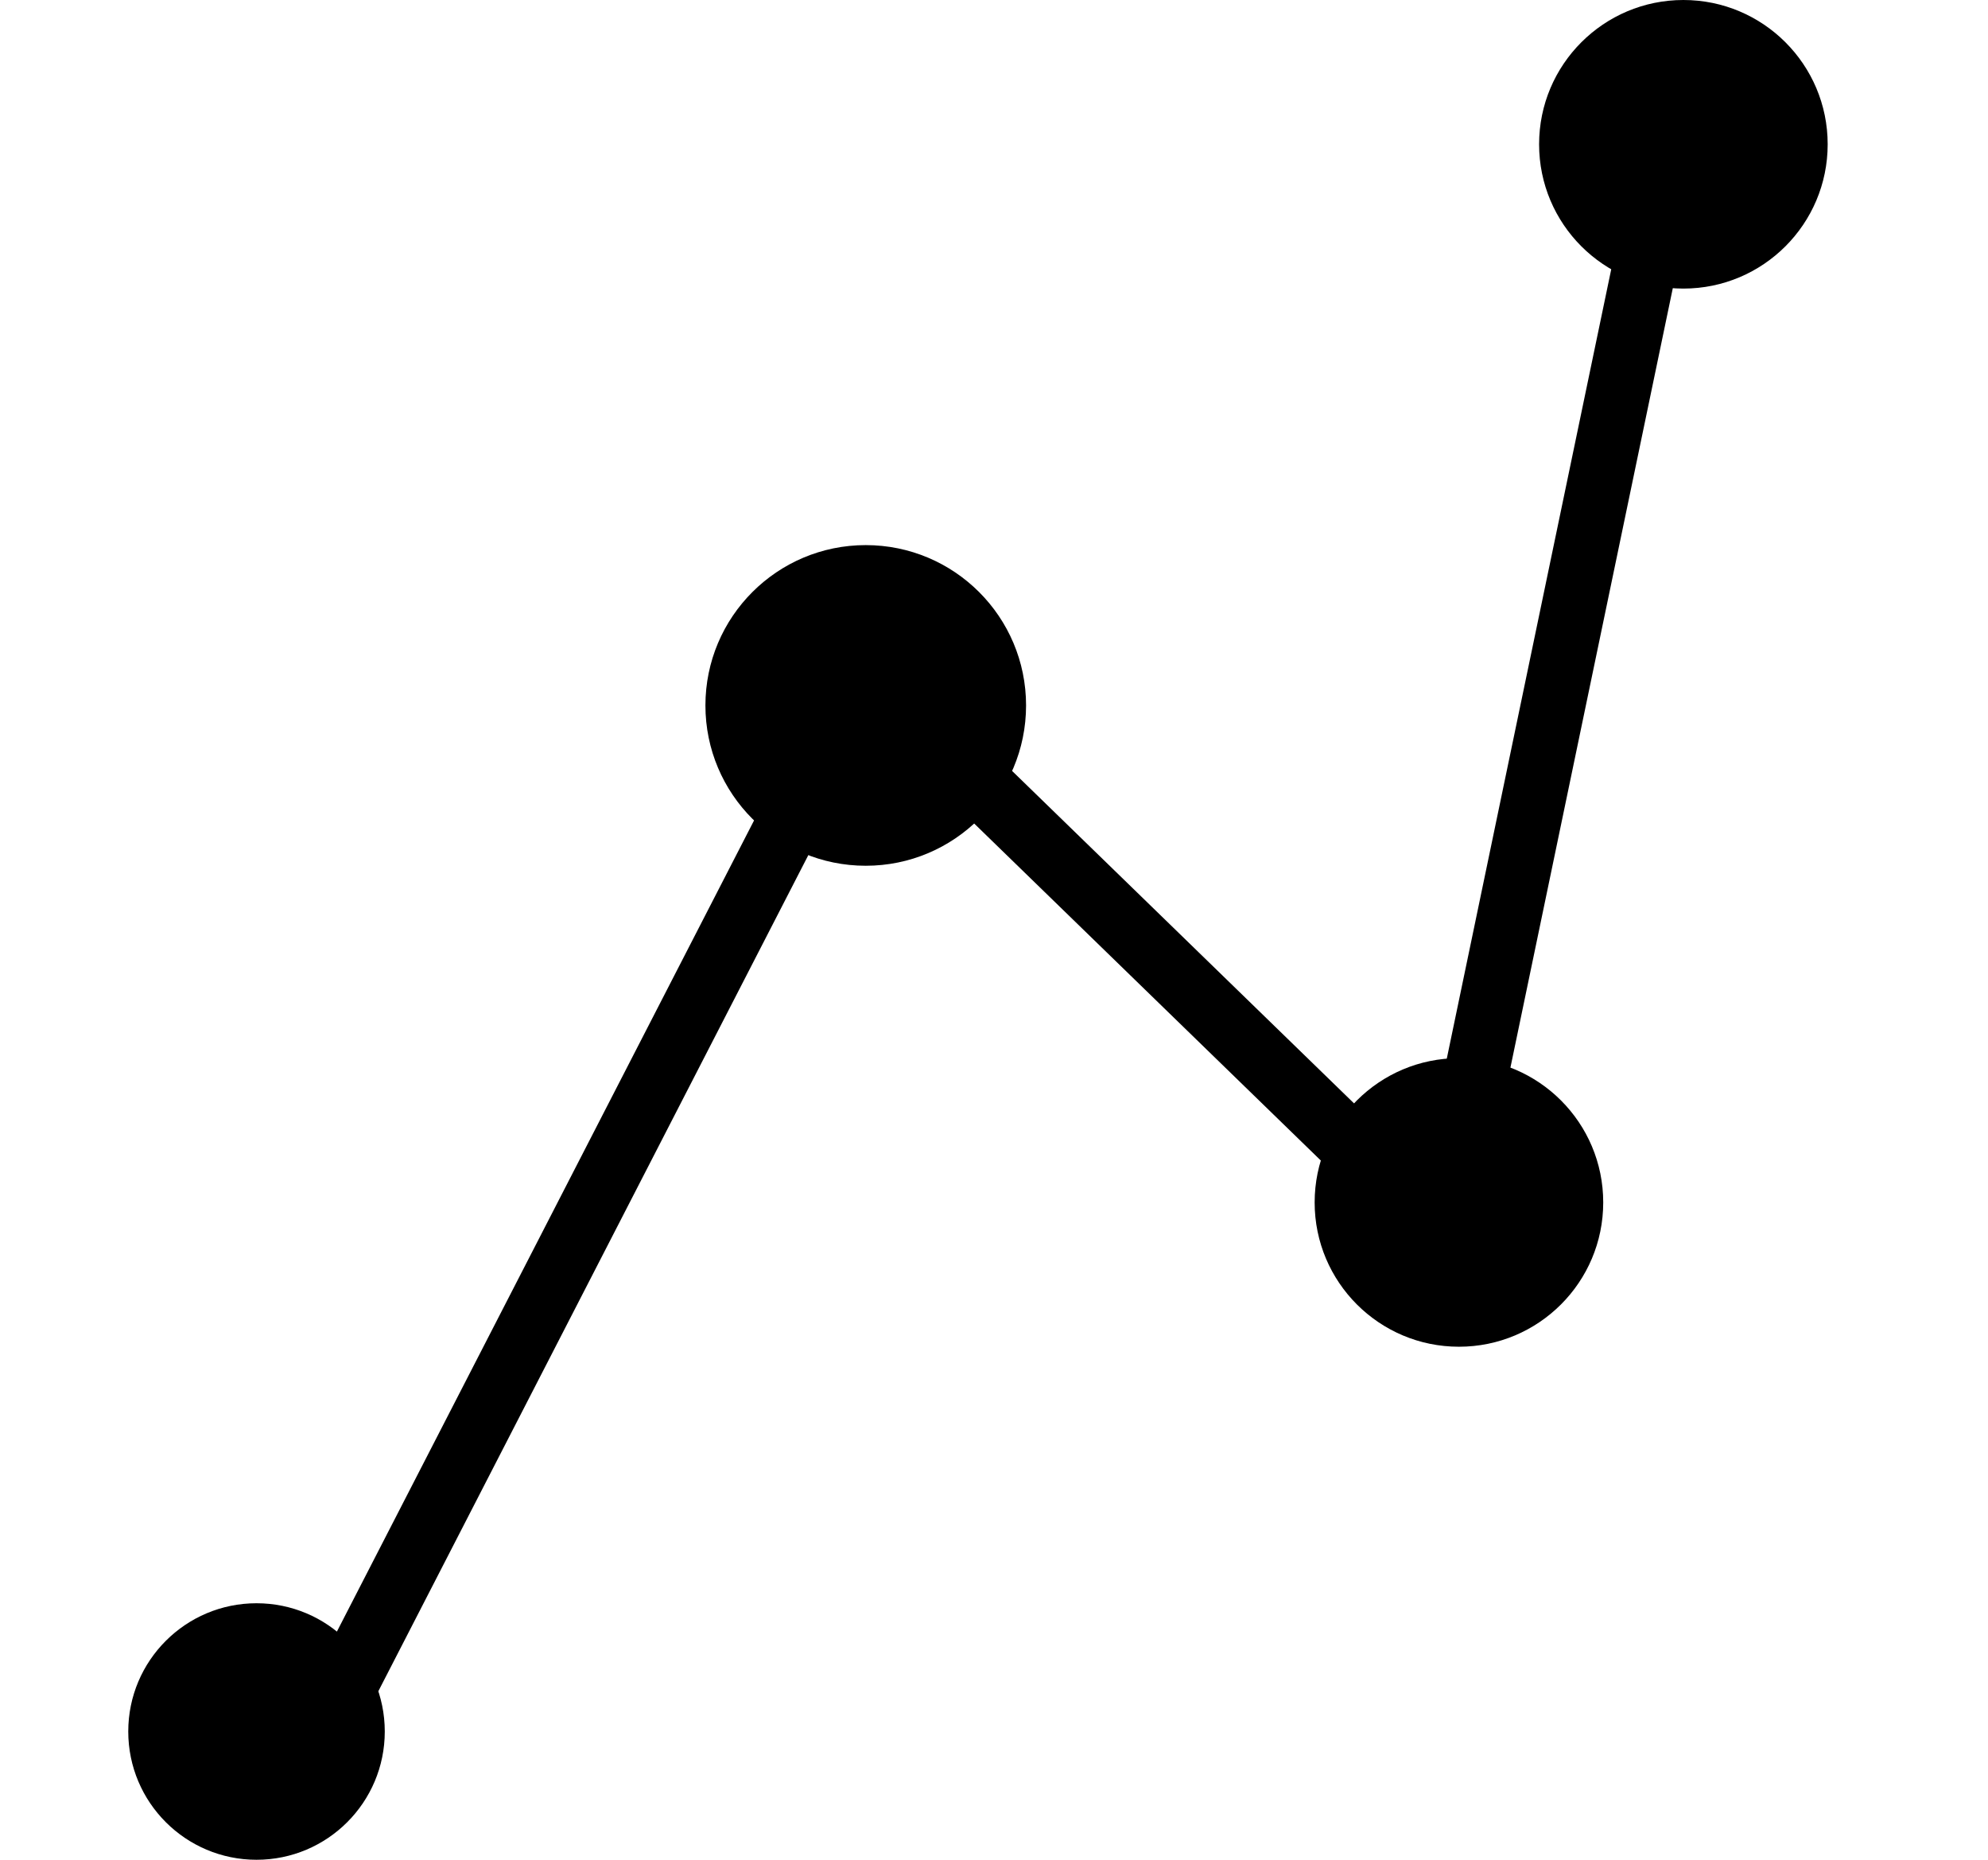
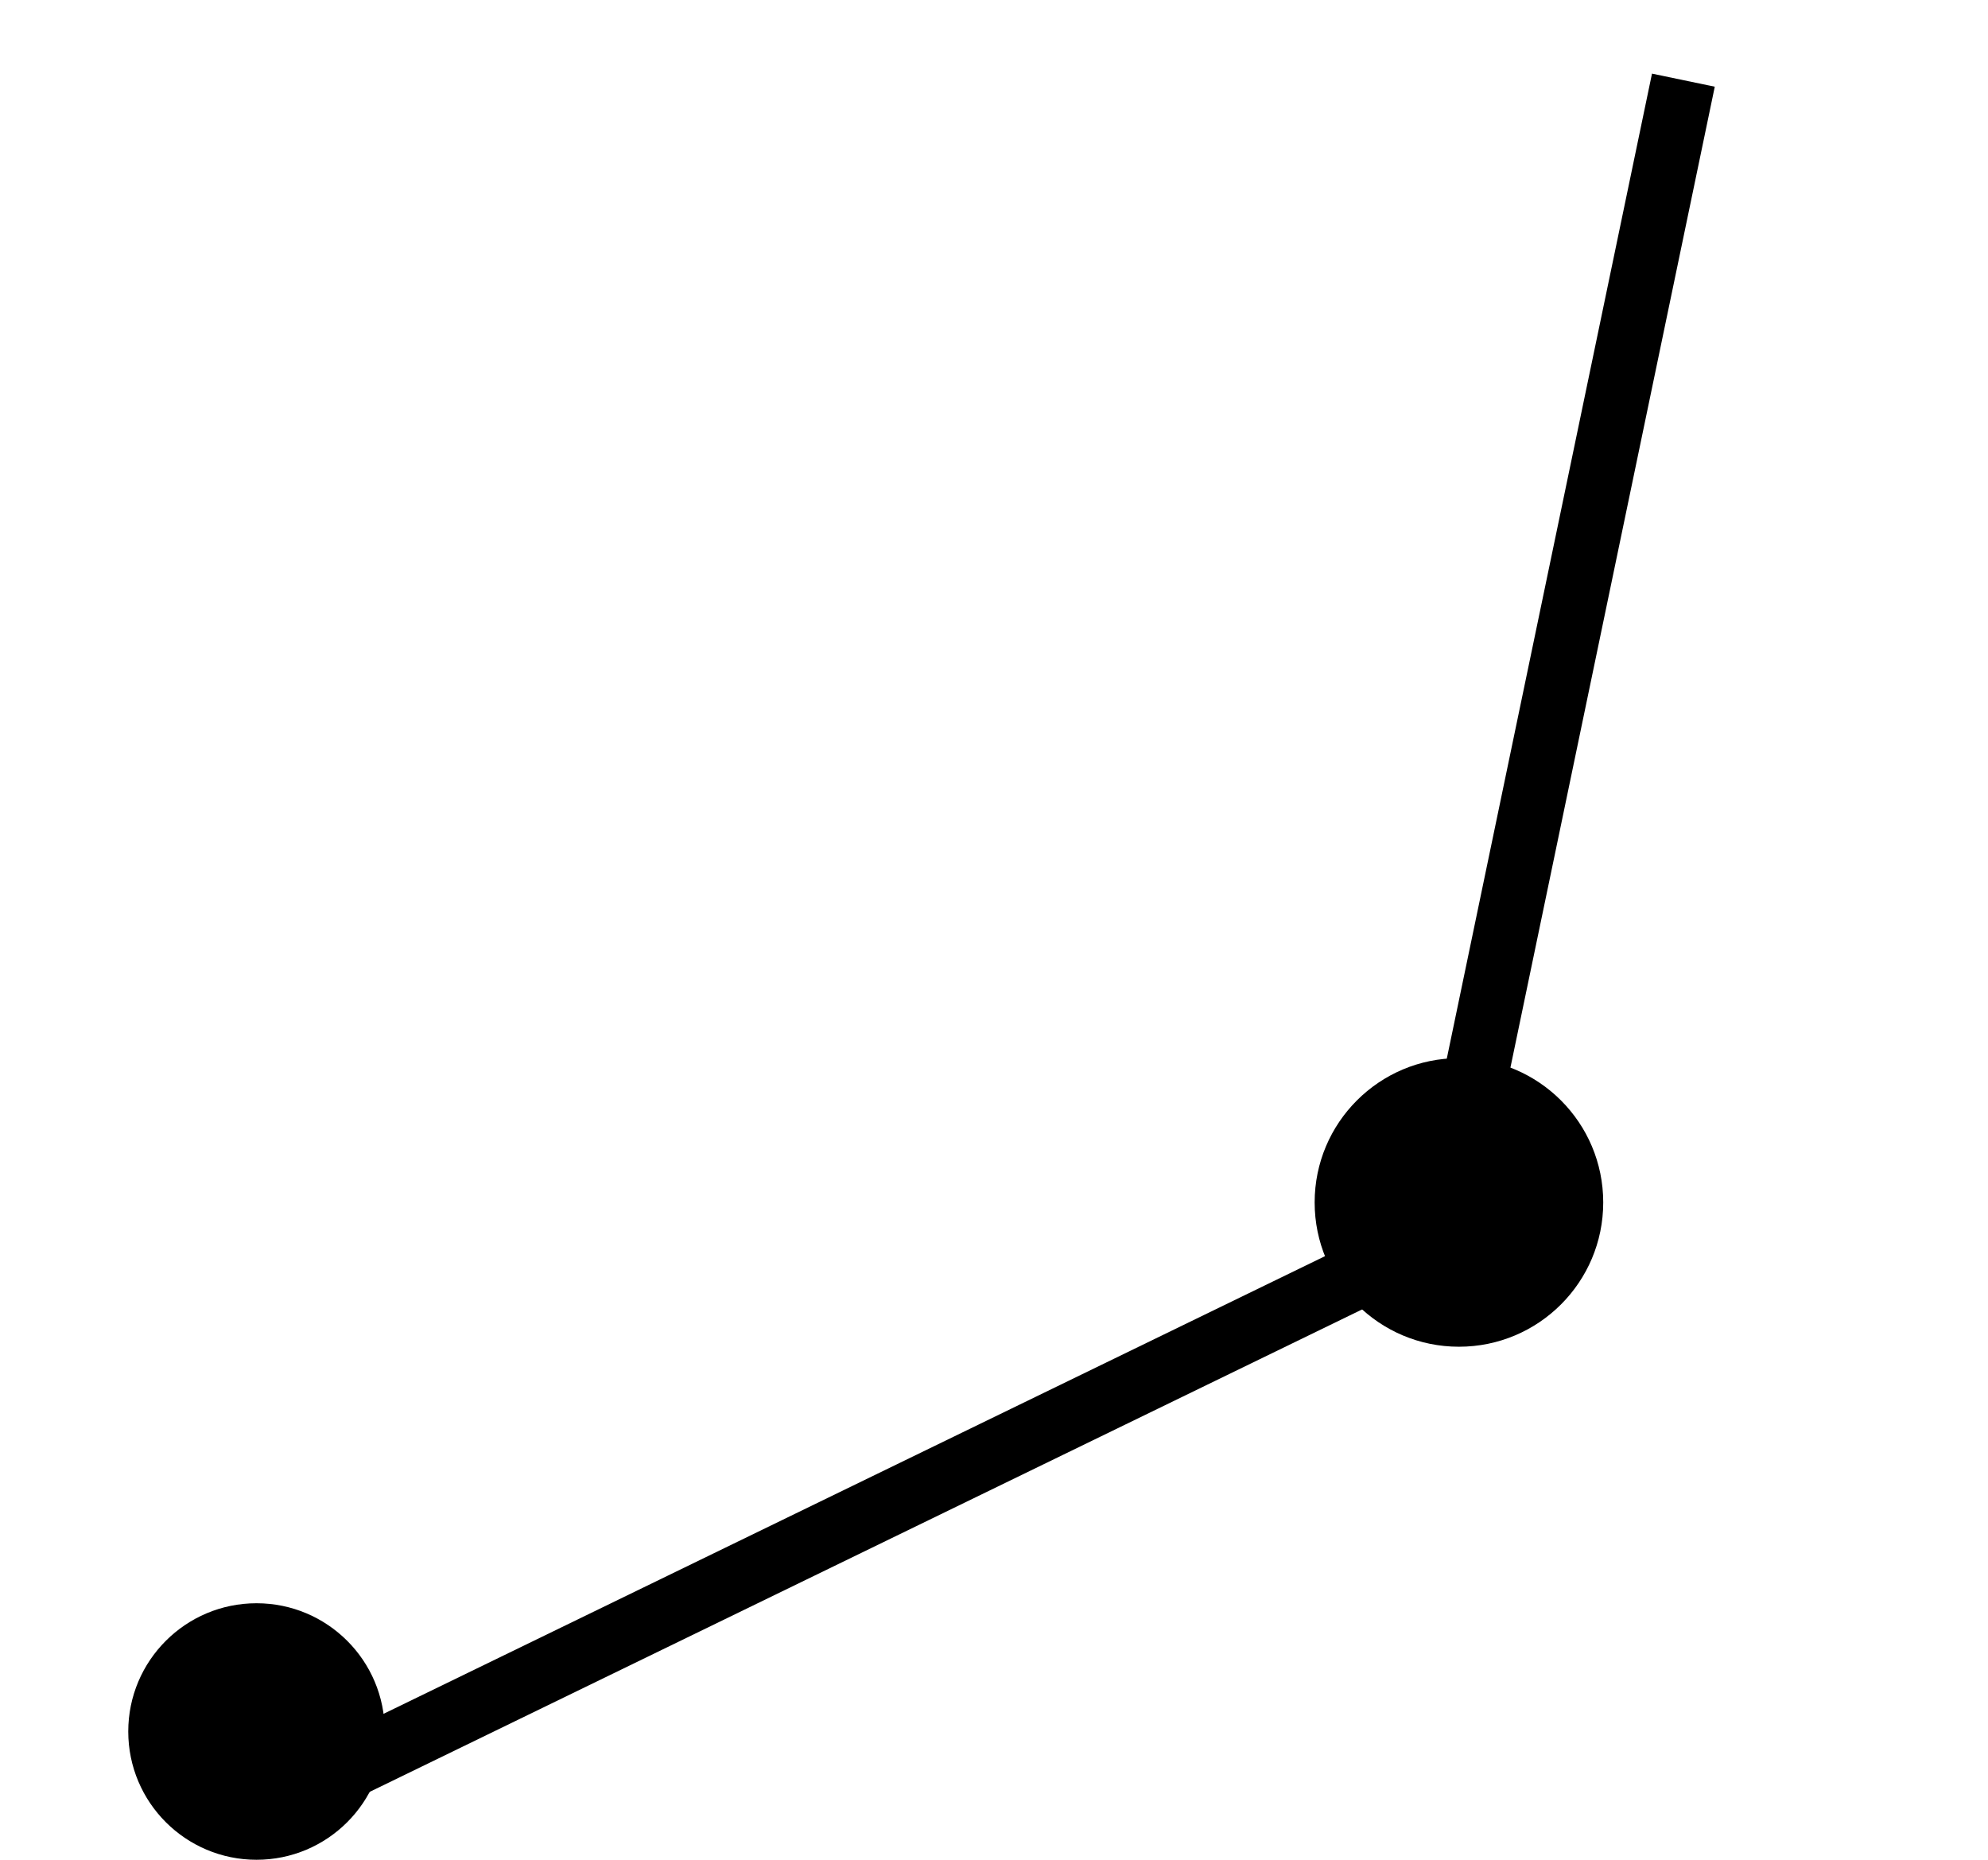
<svg xmlns="http://www.w3.org/2000/svg" width="62" height="58" viewBox="0 0 62 58" fill="none">
-   <path d="M9 56L27 21L45 38.5L52.5 2.5" stroke="black" style="stroke:black;stroke:black;stroke-opacity:1;" stroke-width="2" />
+   <path d="M9 56L45 38.5L52.5 2.5" stroke="black" style="stroke:black;stroke:black;stroke-opacity:1;" stroke-width="2" />
  <circle cx="8" cy="54" r="4" fill="black" style="fill:black;fill:black;fill-opacity:1;" />
-   <circle cx="27" cy="22" r="5" fill="black" style="fill:black;fill:black;fill-opacity:1;" />
  <circle cx="45.5" cy="37.5" r="4.5" fill="black" style="fill:black;fill:black;fill-opacity:1;" />
-   <circle cx="52.5" cy="4.5" r="4.5" fill="black" style="fill:black;fill:black;fill-opacity:1;" />
</svg>